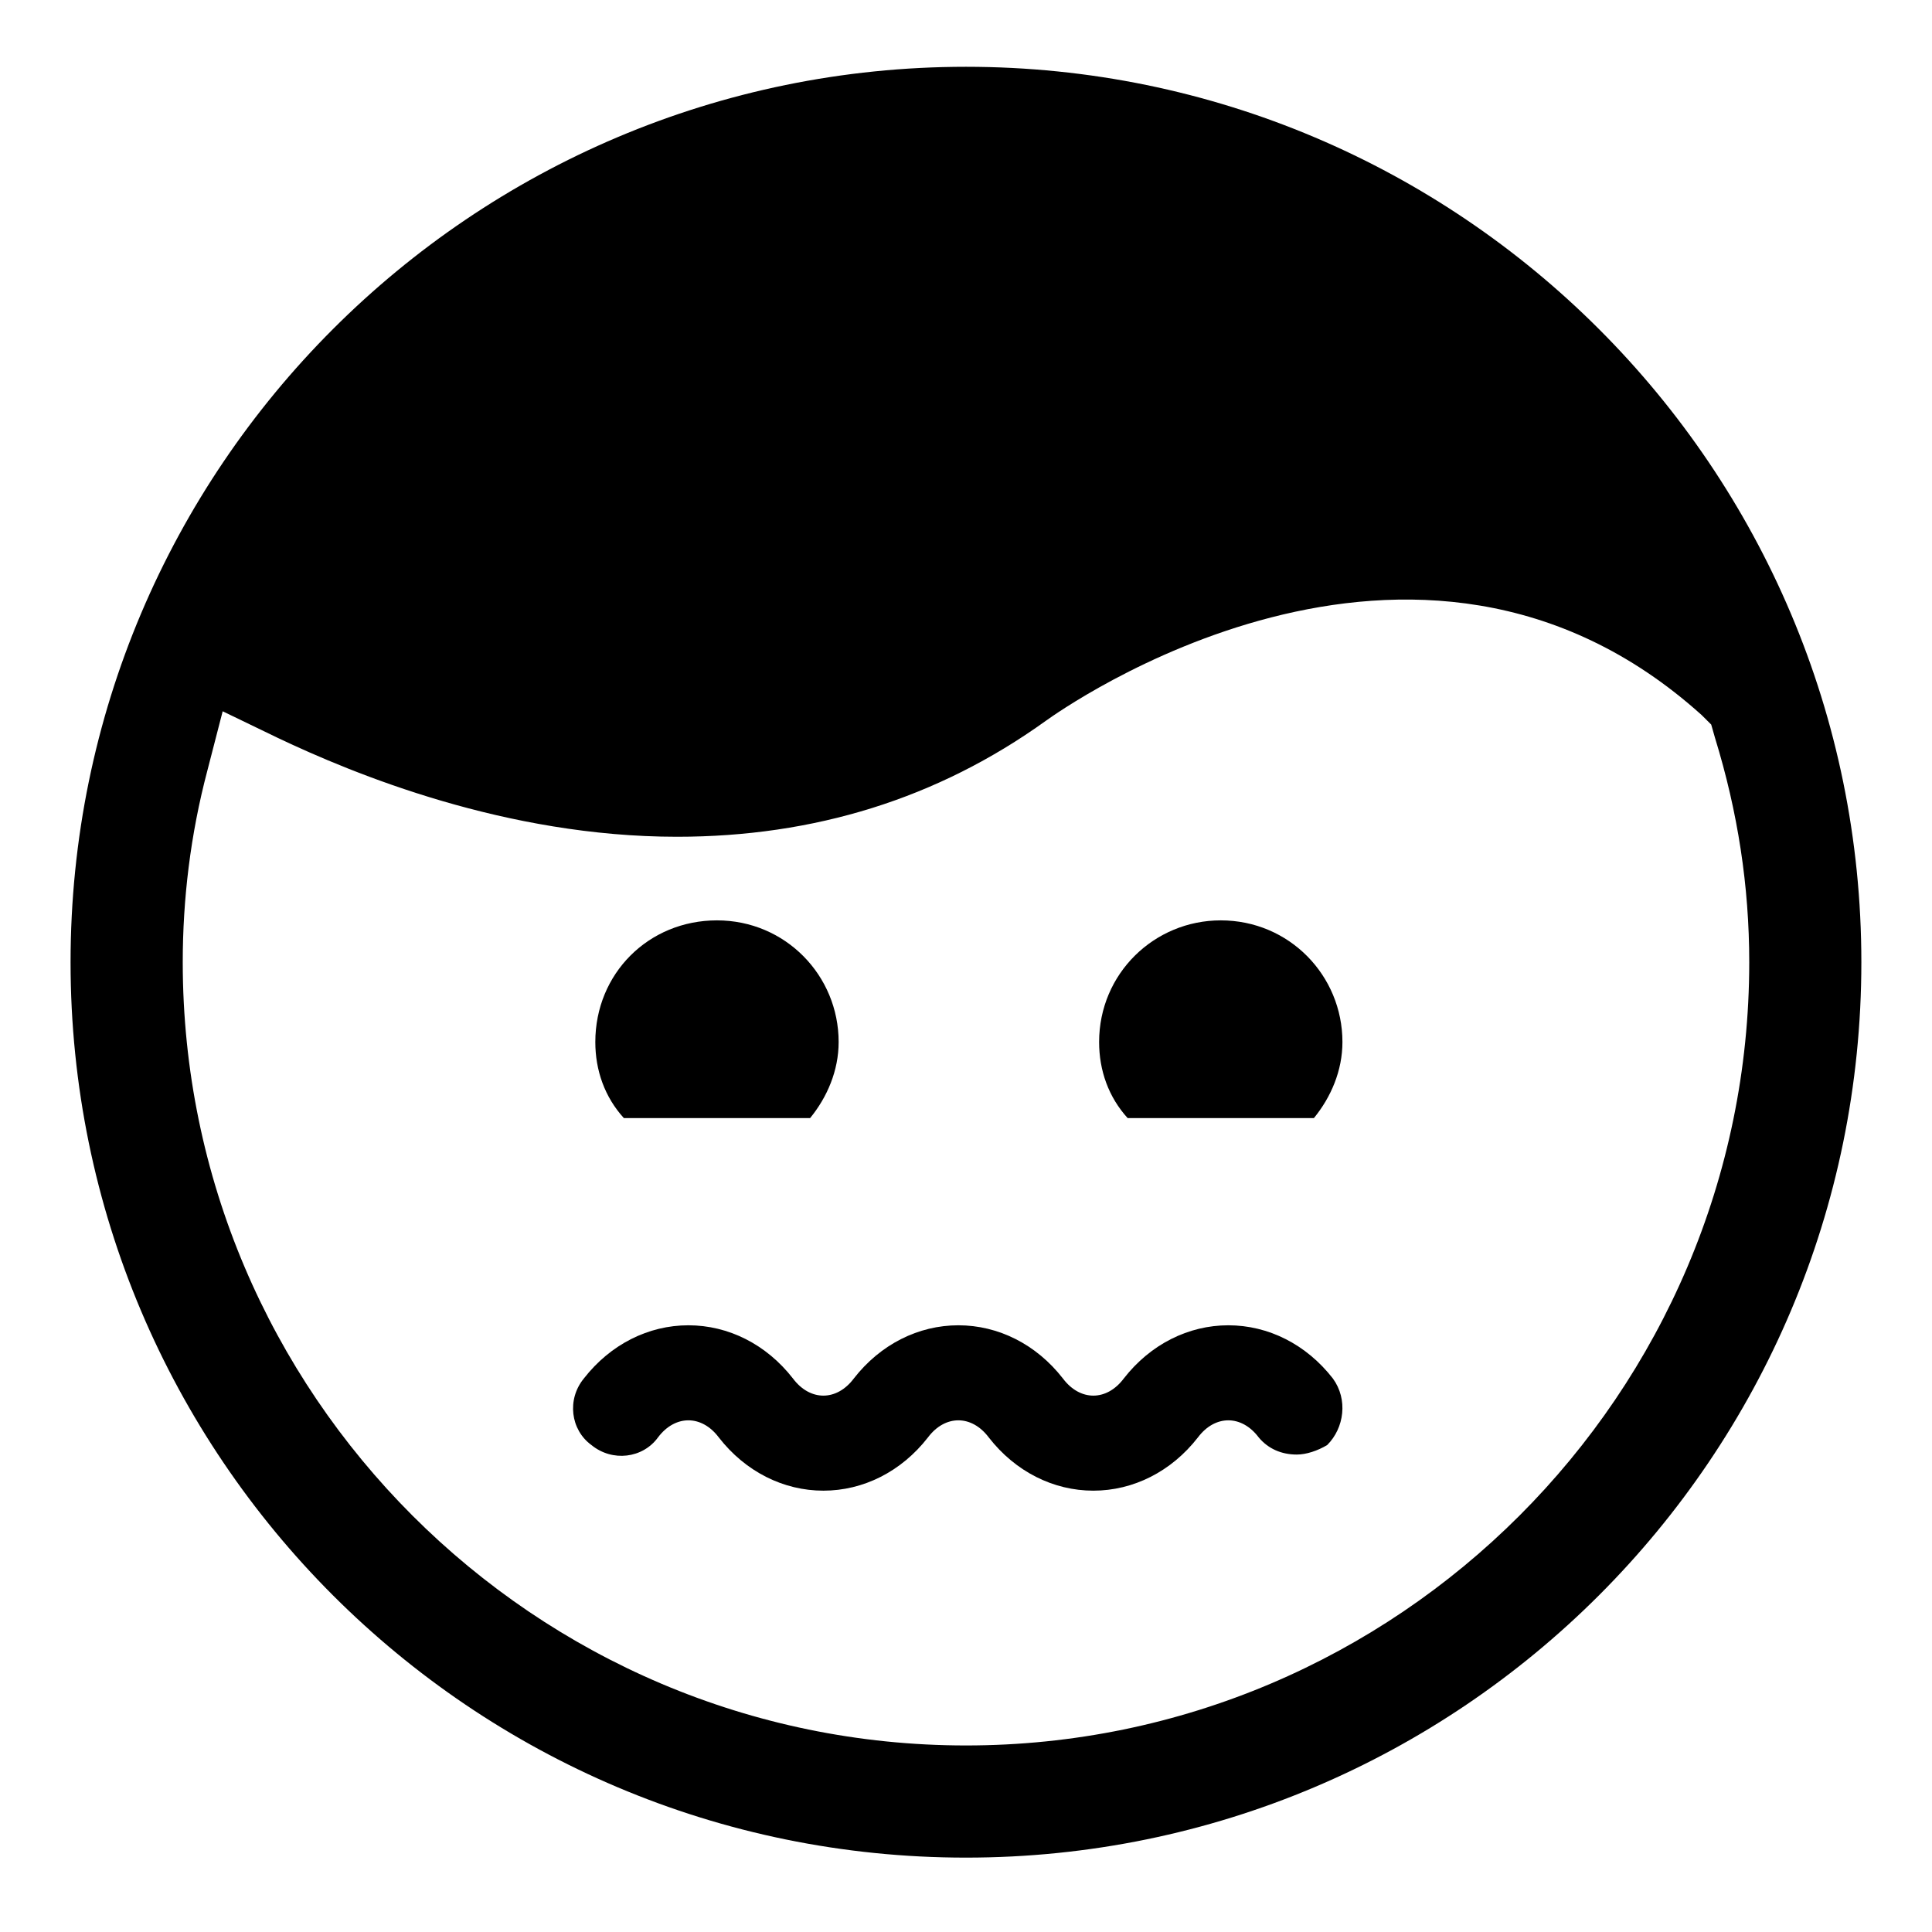
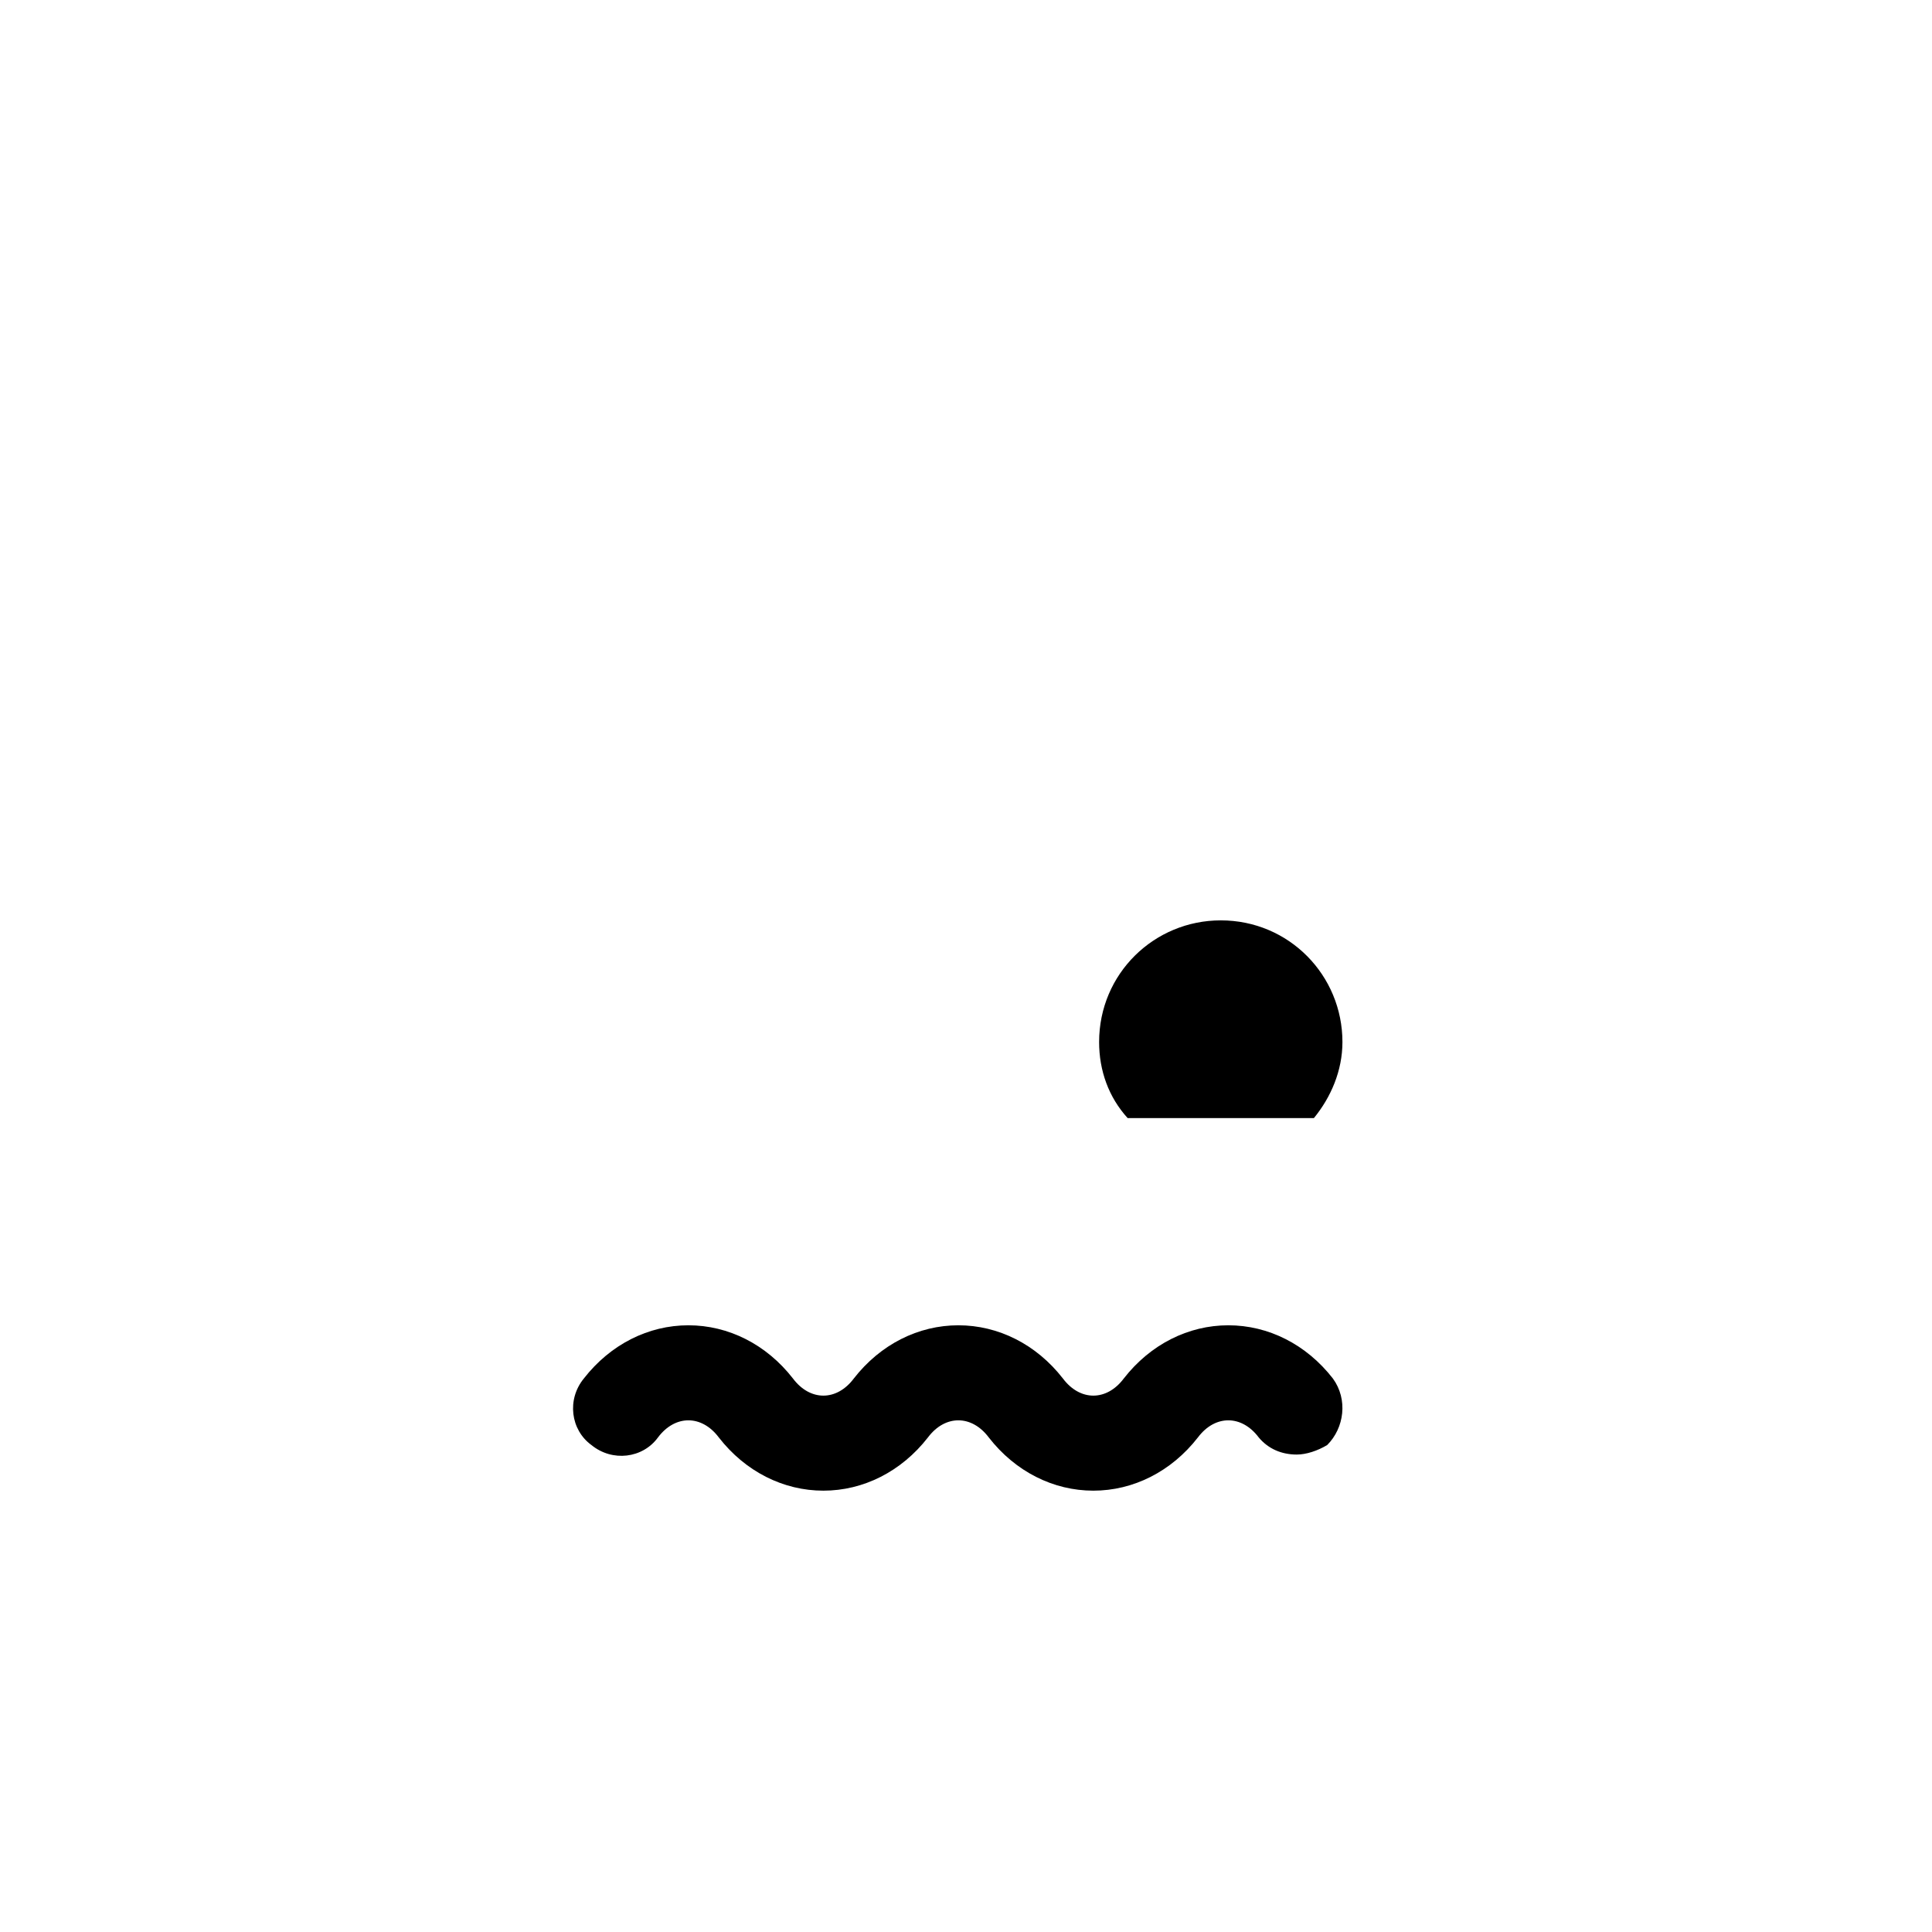
<svg xmlns="http://www.w3.org/2000/svg" fill="#000000" width="800px" height="800px" version="1.1" viewBox="144 144 512 512">
  <g>
-     <path d="m400 161.7c-130.99 0-237.3 106.3-237.3 237.3 0 130.99 106.3 237.29 237.29 237.29 130.99 0 237.29-106.3 237.29-237.29 0.004-130.99-106.3-237.3-237.29-237.3zm197.49 174.32 1.008 3.527c6.047 19.648 9.07 39.297 9.07 59.449-0.004 114.36-93.207 207.57-207.57 207.57-114.37 0-207.57-93.203-207.57-207.57 0-16.625 2.016-33.754 6.551-50.883l4.031-15.617 14.609 7.055c20.152 9.574 60.457 26.199 105.8 26.199 36.273 0 69.023-10.078 97.738-30.73 3.527-2.519 97.738-70.031 173.81-1.512z" />
-     <path d="m358.69 440.3c4.535-5.543 7.559-12.594 7.559-20.152 0-17.633-14.105-32.242-32.242-32.242-18.137 0-32.242 14.105-32.242 32.242 0 7.559 2.519 14.609 7.559 20.152z" />
    <path d="m492.2 440.3c4.535-5.543 7.559-12.594 7.559-20.152 0-17.633-14.105-32.242-32.242-32.242-17.633 0-32.242 14.105-32.242 32.242 0 7.559 2.519 14.609 7.559 20.152z" />
-     <path d="m497.23 509.32c-7.055-9.07-17.129-14.105-27.711-14.105-10.578 0-20.656 5.039-27.711 14.105-4.535 6.047-11.586 6.047-16.121 0-7.055-9.07-17.129-14.105-27.711-14.105-10.578 0-20.656 5.039-27.711 14.105-4.535 6.047-11.586 6.047-16.121 0-7.055-9.07-17.129-14.105-27.711-14.105-10.578 0-20.656 5.039-27.711 14.105-4.535 5.543-3.527 13.602 2.016 17.633 5.543 4.535 13.602 3.527 17.633-2.016 4.535-6.047 11.586-6.047 16.121 0 7.055 9.07 17.129 14.105 27.711 14.105 10.578 0 20.656-5.039 27.711-14.105 4.535-6.047 11.586-6.047 16.121 0 7.055 9.07 17.129 14.105 27.711 14.105 10.578 0 20.656-5.039 27.711-14.105 4.535-6.047 11.586-6.047 16.121 0 2.519 3.023 6.047 4.535 10.078 4.535 2.519 0 5.543-1.008 8.062-2.519 4.535-4.531 5.543-12.09 1.512-17.633z" />
+     <path d="m497.23 509.32c-7.055-9.07-17.129-14.105-27.711-14.105-10.578 0-20.656 5.039-27.711 14.105-4.535 6.047-11.586 6.047-16.121 0-7.055-9.07-17.129-14.105-27.711-14.105-10.578 0-20.656 5.039-27.711 14.105-4.535 6.047-11.586 6.047-16.121 0-7.055-9.07-17.129-14.105-27.711-14.105-10.578 0-20.656 5.039-27.711 14.105-4.535 5.543-3.527 13.602 2.016 17.633 5.543 4.535 13.602 3.527 17.633-2.016 4.535-6.047 11.586-6.047 16.121 0 7.055 9.07 17.129 14.105 27.711 14.105 10.578 0 20.656-5.039 27.711-14.105 4.535-6.047 11.586-6.047 16.121 0 7.055 9.07 17.129 14.105 27.711 14.105 10.578 0 20.656-5.039 27.711-14.105 4.535-6.047 11.586-6.047 16.121 0 2.519 3.023 6.047 4.535 10.078 4.535 2.519 0 5.543-1.008 8.062-2.519 4.535-4.531 5.543-12.09 1.512-17.633" />
  </g>
</svg>